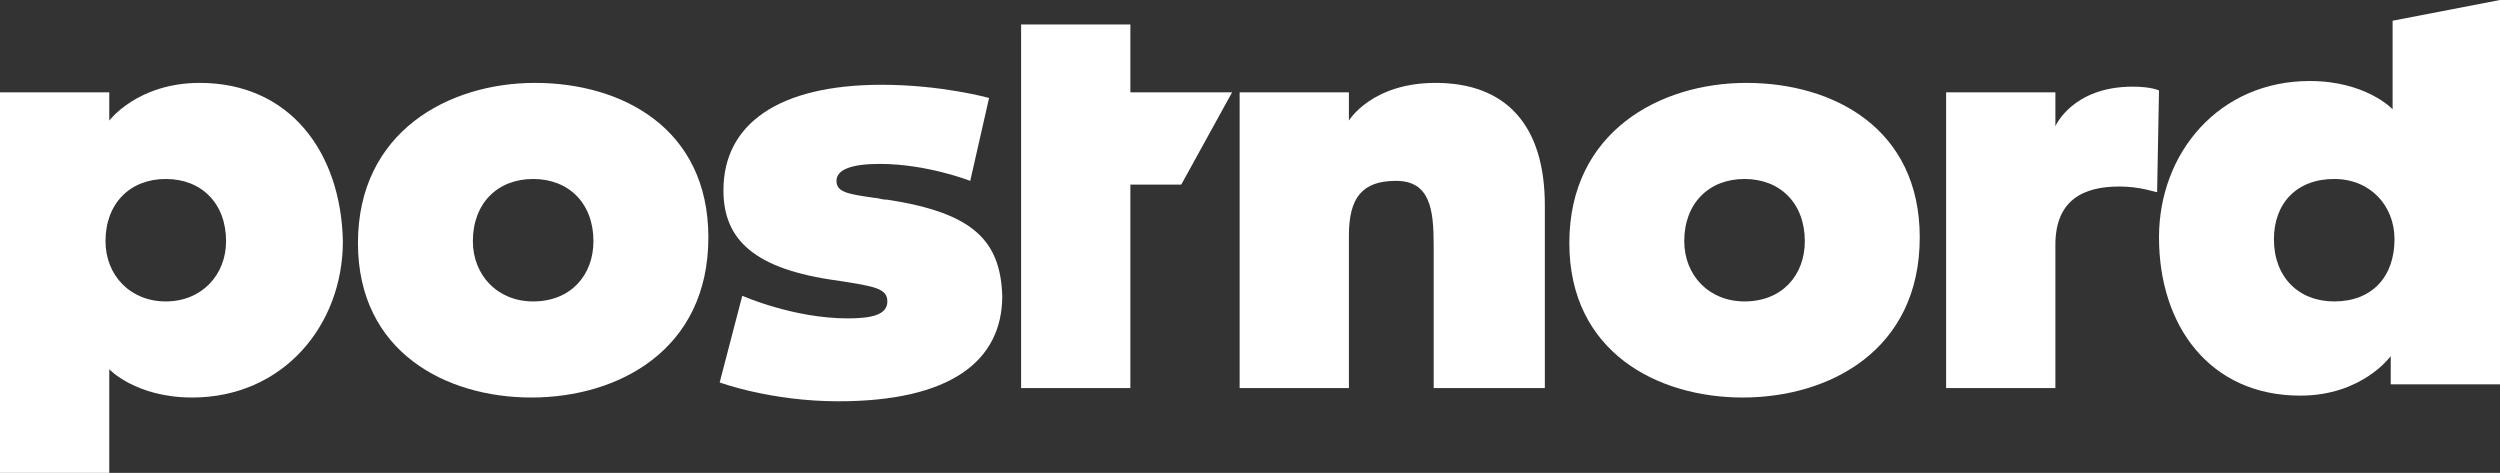
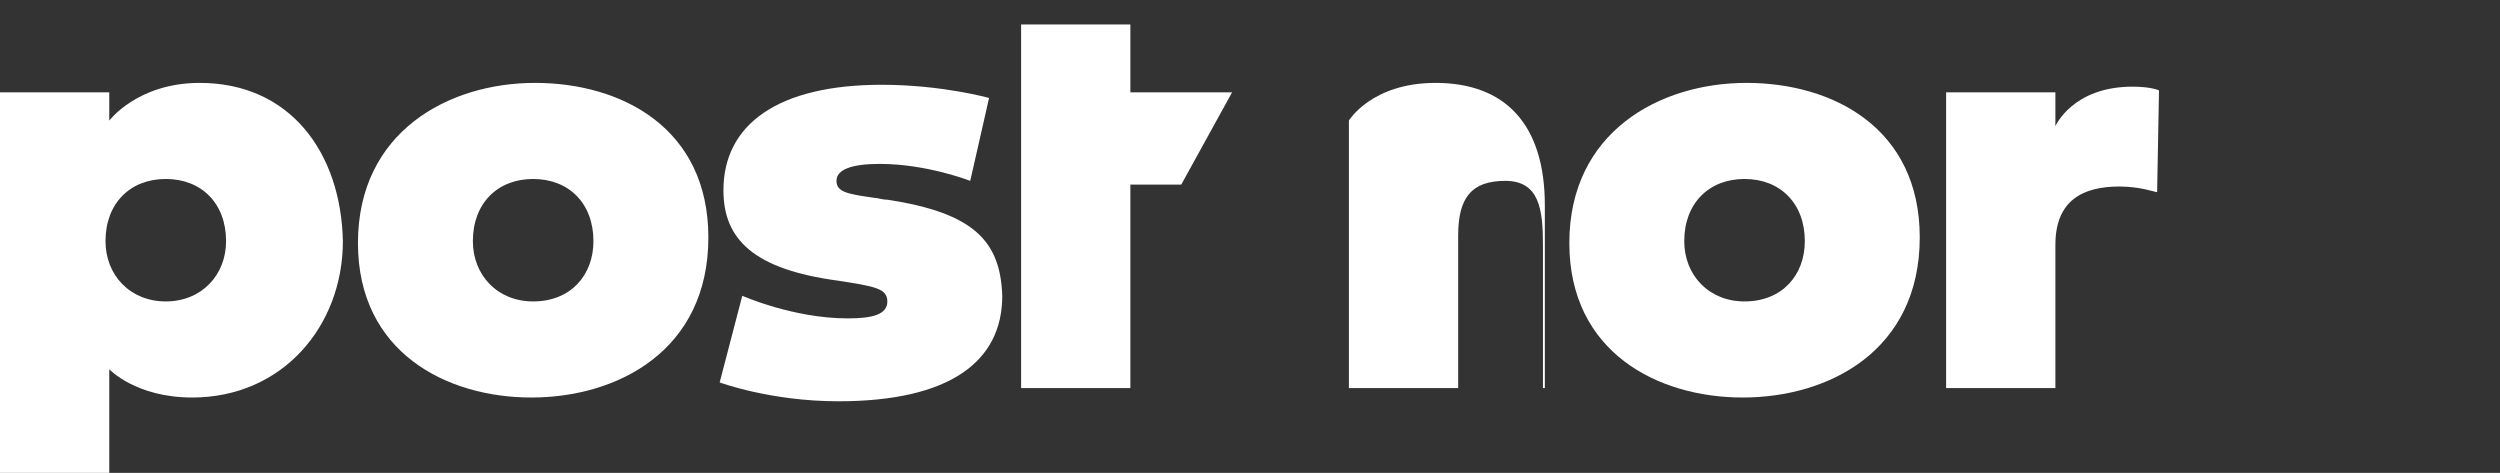
<svg xmlns="http://www.w3.org/2000/svg" version="1.1" id="Lager_1" x="0px" y="0px" viewBox="0 0 132.7 25.1" style="enable-background:new 0 0 132.7 25.1;">
  <rect x="0" y="0" width="132.7" height="25.1" fill="#333333" stroke="none" />
  <style type="text/css">
	.st0{fill:#FFFFFF;}
</style>
  <polygon class="st0" points="54.2,1.3 60,1.3 60,4.9 65.4,4.9 62.7,9.8 60,9.8 60,20.6 54.2,20.6" />
  <path class="st0" d="M47.1,10.6c-0.3,0-0.5-0.1-0.7-0.1c-1.4-0.2-2-0.3-2-0.9c0-0.6,0.8-0.9,2.3-0.9c2.5,0,4.8,0.9,4.8,0.9l1-4.4&#13;&#10; c0,0-2.5-0.7-5.7-0.7c-5.5,0-8.4,2.1-8.4,5.6c0,2.6,1.6,4.2,6.1,4.8c1.9,0.3,2.6,0.4,2.6,1.1c0,0.7-0.8,0.9-2.1,0.9&#13;&#10; c-2.9,0-5.6-1.2-5.6-1.2l-1.2,4.6c0,0,2.7,1,6.3,1c5.9,0,8.7-2.1,8.7-5.6C53.1,12.8,51.7,11.3,47.1,10.6z" />
-   <path class="st0" d="M76.2,4.4c-3.4,0-4.6,2-4.6,2V4.9h-5.8v15.7h5.8v-8.1c0-2,0.7-2.9,2.5-2.9c1.8,0,2,1.5,2,3.4v7.6H82v-9.7&#13;&#10; C82,6.6,79.9,4.4,76.2,4.4z" />
+   <path class="st0" d="M76.2,4.4c-3.4,0-4.6,2-4.6,2V4.9v15.7h5.8v-8.1c0-2,0.7-2.9,2.5-2.9c1.8,0,2,1.5,2,3.4v7.6H82v-9.7&#13;&#10; C82,6.6,79.9,4.4,76.2,4.4z" />
  <path class="st0" d="M112.5,9.9c-1.9,0-3.4,0.7-3.4,3.1v7.6h-5.8V4.9h5.8v1.8c0,0,0.9-2.1,4.1-2.1c1,0,1.4,0.2,1.4,0.2l-0.1,5.4&#13;&#10; C114.4,10.2,113.6,9.9,112.5,9.9z" />
  <path class="st0" d="M28.4,4.4c-4.6,0-9.4,2.6-9.4,8.5c0,5.8,4.7,8.2,9.2,8.2c4.6,0,9.4-2.5,9.4-8.5C37.6,6.8,33,4.4,28.4,4.4z&#13;&#10;  M28.3,16c-1.9,0-3.2-1.4-3.2-3.2c0-2,1.3-3.3,3.2-3.3c1.9,0,3.2,1.3,3.2,3.3C31.5,14.6,30.3,16,28.3,16z" />
-   <path class="st0" d="M127,1.1v4.7c0,0-1.4-1.5-4.4-1.5c-4.8,0-8,3.8-8,8.3c0,4.7,2.7,8.4,7.5,8.4c3.3,0,4.8-2.1,4.8-2.1v1.5h5.8V0&#13;&#10; L127,1.1z M123.9,16c-1.9,0-3.2-1.3-3.2-3.3c0-1.9,1.2-3.2,3.2-3.2c1.9,0,3.2,1.4,3.2,3.2C127.1,14.7,125.9,16,123.9,16z" />
  <path class="st0" d="M10.6,4.4c-3.3,0-4.8,2-4.8,2V4.9H0v20.2h5.8v-5.5c0,0,1.4,1.5,4.4,1.5c4.8,0,8-3.8,8-8.3&#13;&#10; C18.1,8.1,15.4,4.4,10.6,4.4z M8.8,16c-1.9,0-3.2-1.4-3.2-3.2c0-2,1.3-3.3,3.2-3.3c1.9,0,3.2,1.3,3.2,3.3C12,14.6,10.7,16,8.8,16z" />
  <path class="st0" d="M92.7,4.4c-4.6,0-9.4,2.6-9.4,8.5c0,5.8,4.7,8.2,9.2,8.2c4.6,0,9.4-2.5,9.4-8.5C101.9,6.8,97.3,4.4,92.7,4.4z&#13;&#10;  M92.6,16c-1.9,0-3.2-1.4-3.2-3.2c0-2,1.3-3.3,3.2-3.3c1.9,0,3.2,1.3,3.2,3.3C95.8,14.6,94.6,16,92.6,16z" />
</svg>